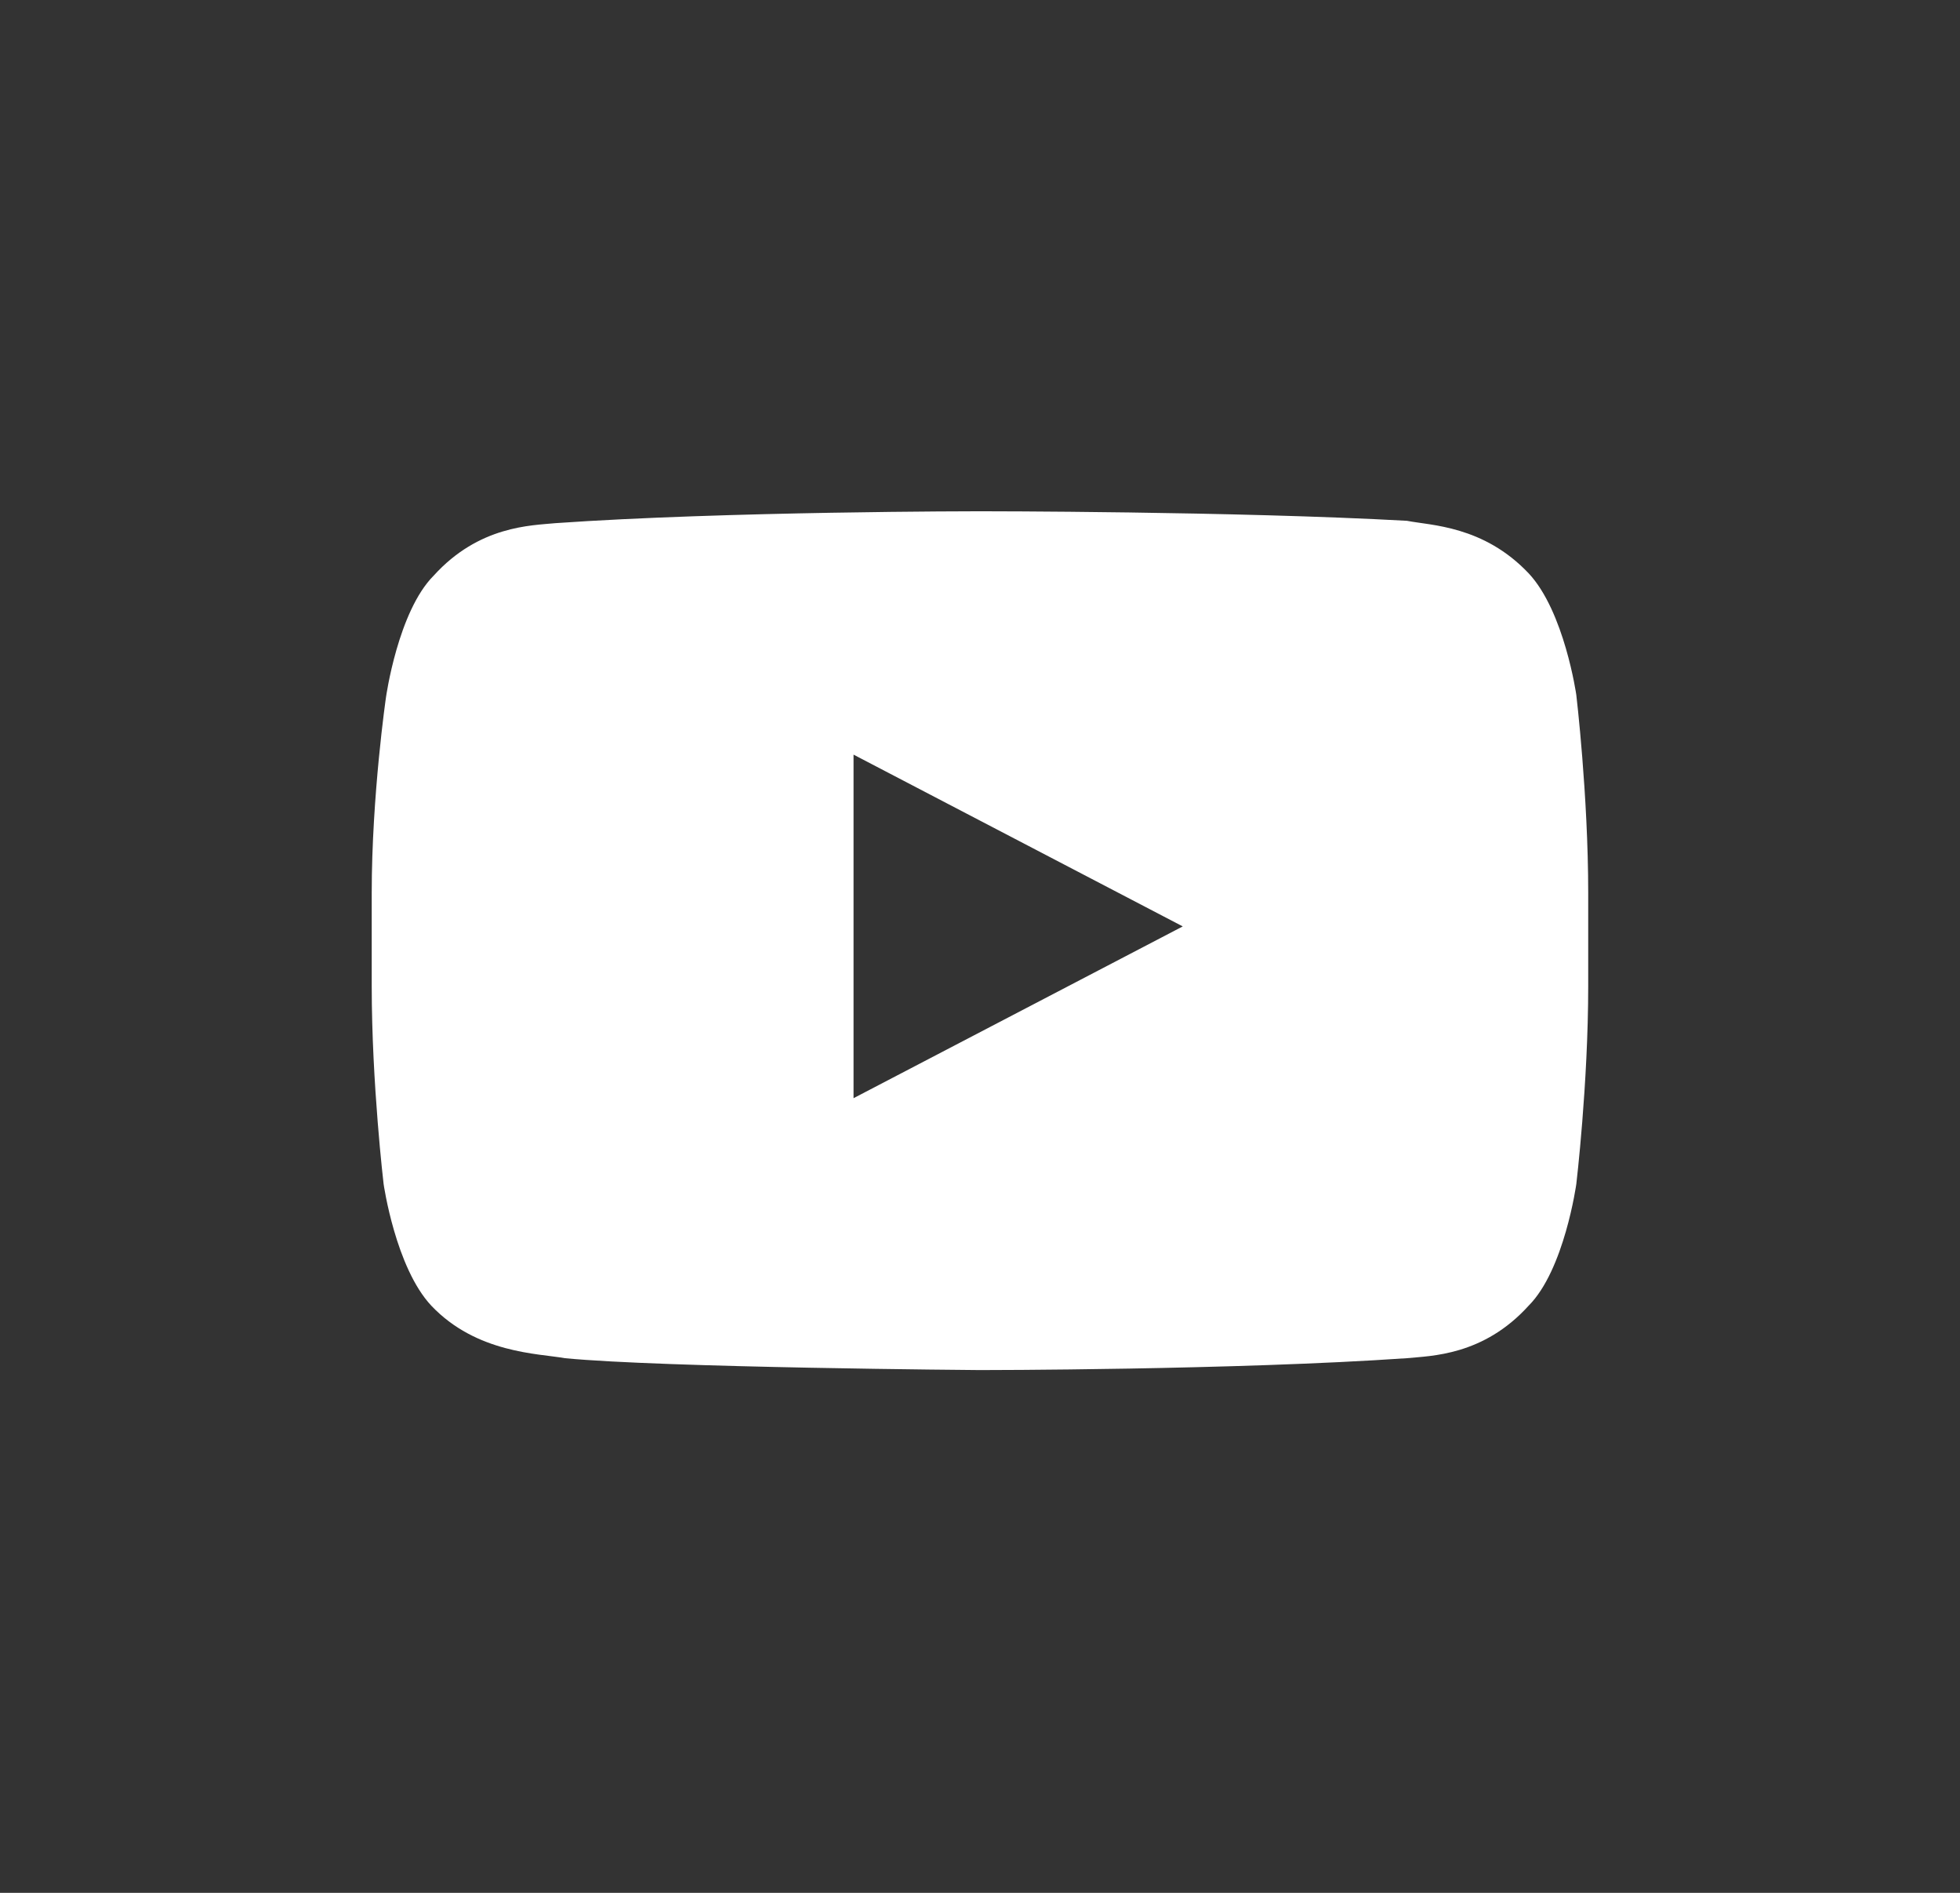
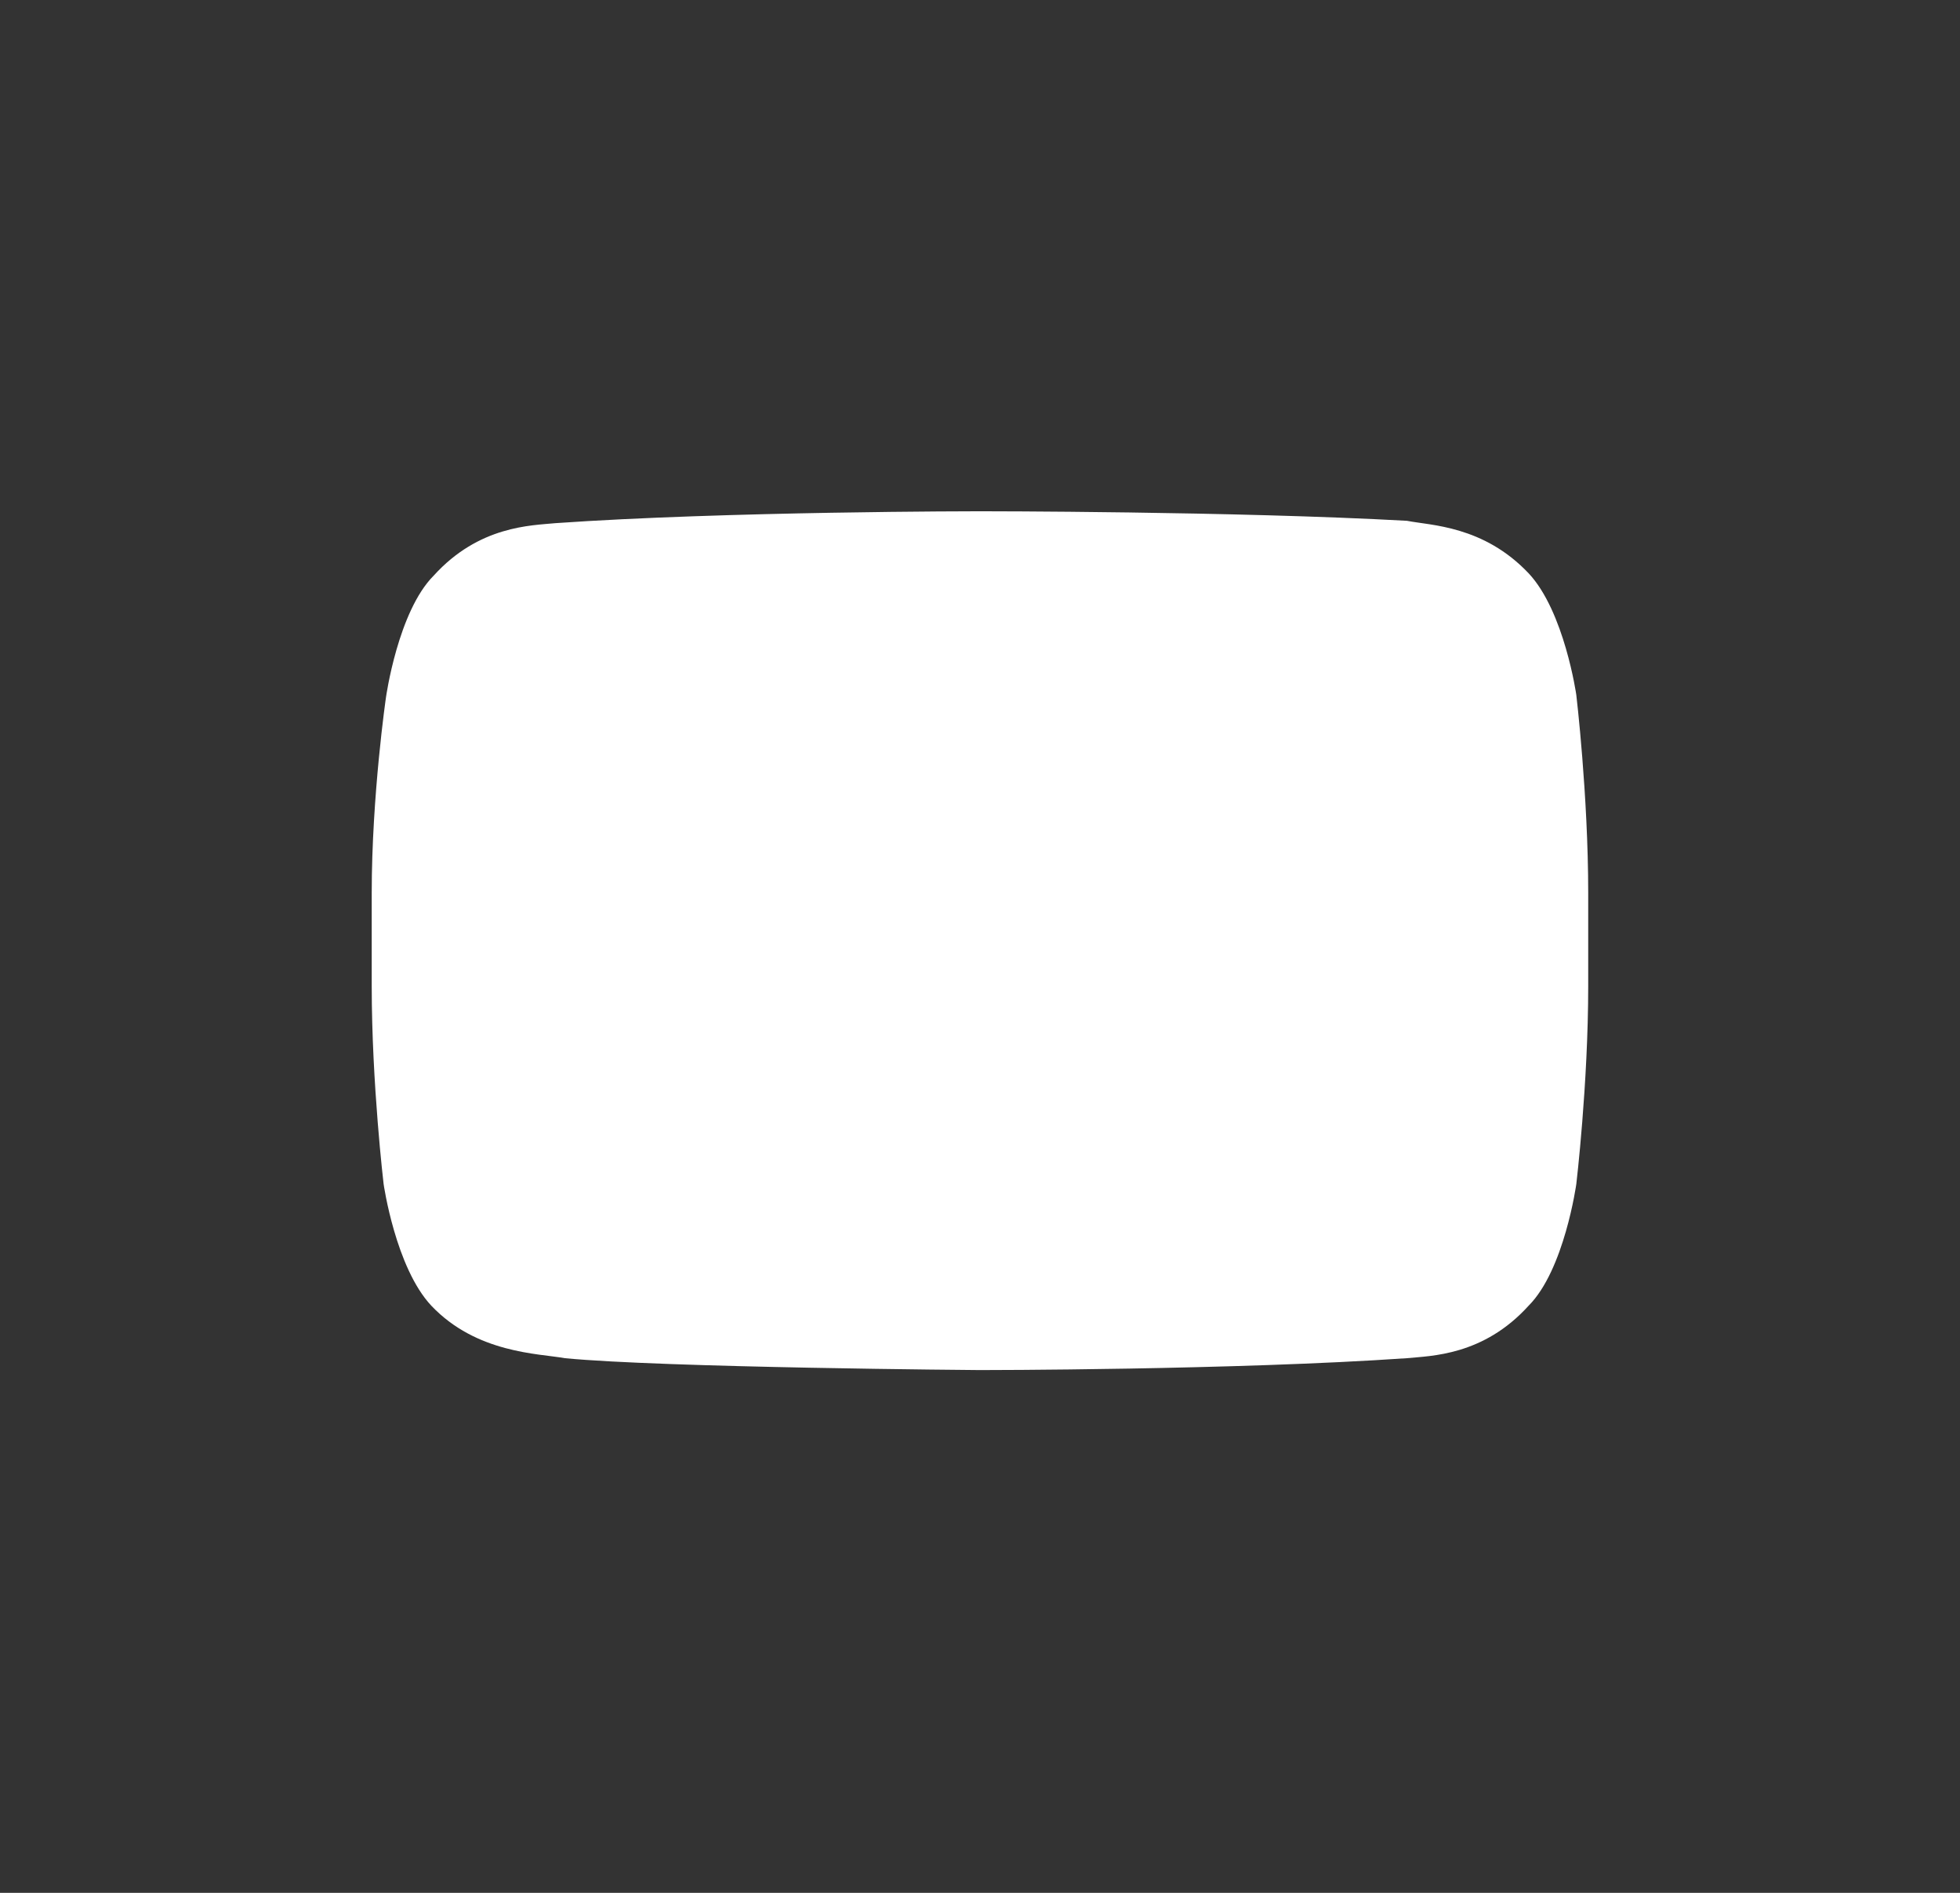
<svg xmlns="http://www.w3.org/2000/svg" width="29" height="28" fill="none">
  <rect width="100%" height="100%" fill="#333333" stroke="none" />
-   <path fill="#fff" d="M23.323 10.28s-.176-1.235-.706-1.8c-.67-.706-1.447-.706-1.8-.776-2.541-.141-6.318-.141-6.318-.141s-3.776 0-6.282.176c-.353.035-1.129.035-1.8.776-.529.529-.706 1.8-.706 1.8S5.5 11.762 5.5 13.21v1.376c0 1.447.176 2.929.176 2.929s.176 1.235.706 1.8c.671.706 1.588.706 1.976.776 1.447.141 6.141.176 6.141.176s3.776 0 6.318-.176c.353-.035 1.129-.035 1.8-.776.529-.529.706-1.8.706-1.8s.176-1.482.176-2.929v-1.376c0-1.447-.176-2.929-.176-2.929Zm-10.694 5.965v-5.082L17.5 13.704l-4.871 2.541Z" />
+   <path fill="#fff" d="M23.323 10.28s-.176-1.235-.706-1.8c-.67-.706-1.447-.706-1.8-.776-2.541-.141-6.318-.141-6.318-.141s-3.776 0-6.282.176c-.353.035-1.129.035-1.8.776-.529.529-.706 1.8-.706 1.8S5.5 11.762 5.5 13.21v1.376c0 1.447.176 2.929.176 2.929s.176 1.235.706 1.8c.671.706 1.588.706 1.976.776 1.447.141 6.141.176 6.141.176s3.776 0 6.318-.176c.353-.035 1.129-.035 1.8-.776.529-.529.706-1.8.706-1.8s.176-1.482.176-2.929v-1.376c0-1.447-.176-2.929-.176-2.929Zm-10.694 5.965v-5.082l-4.871 2.541Z" />
</svg>